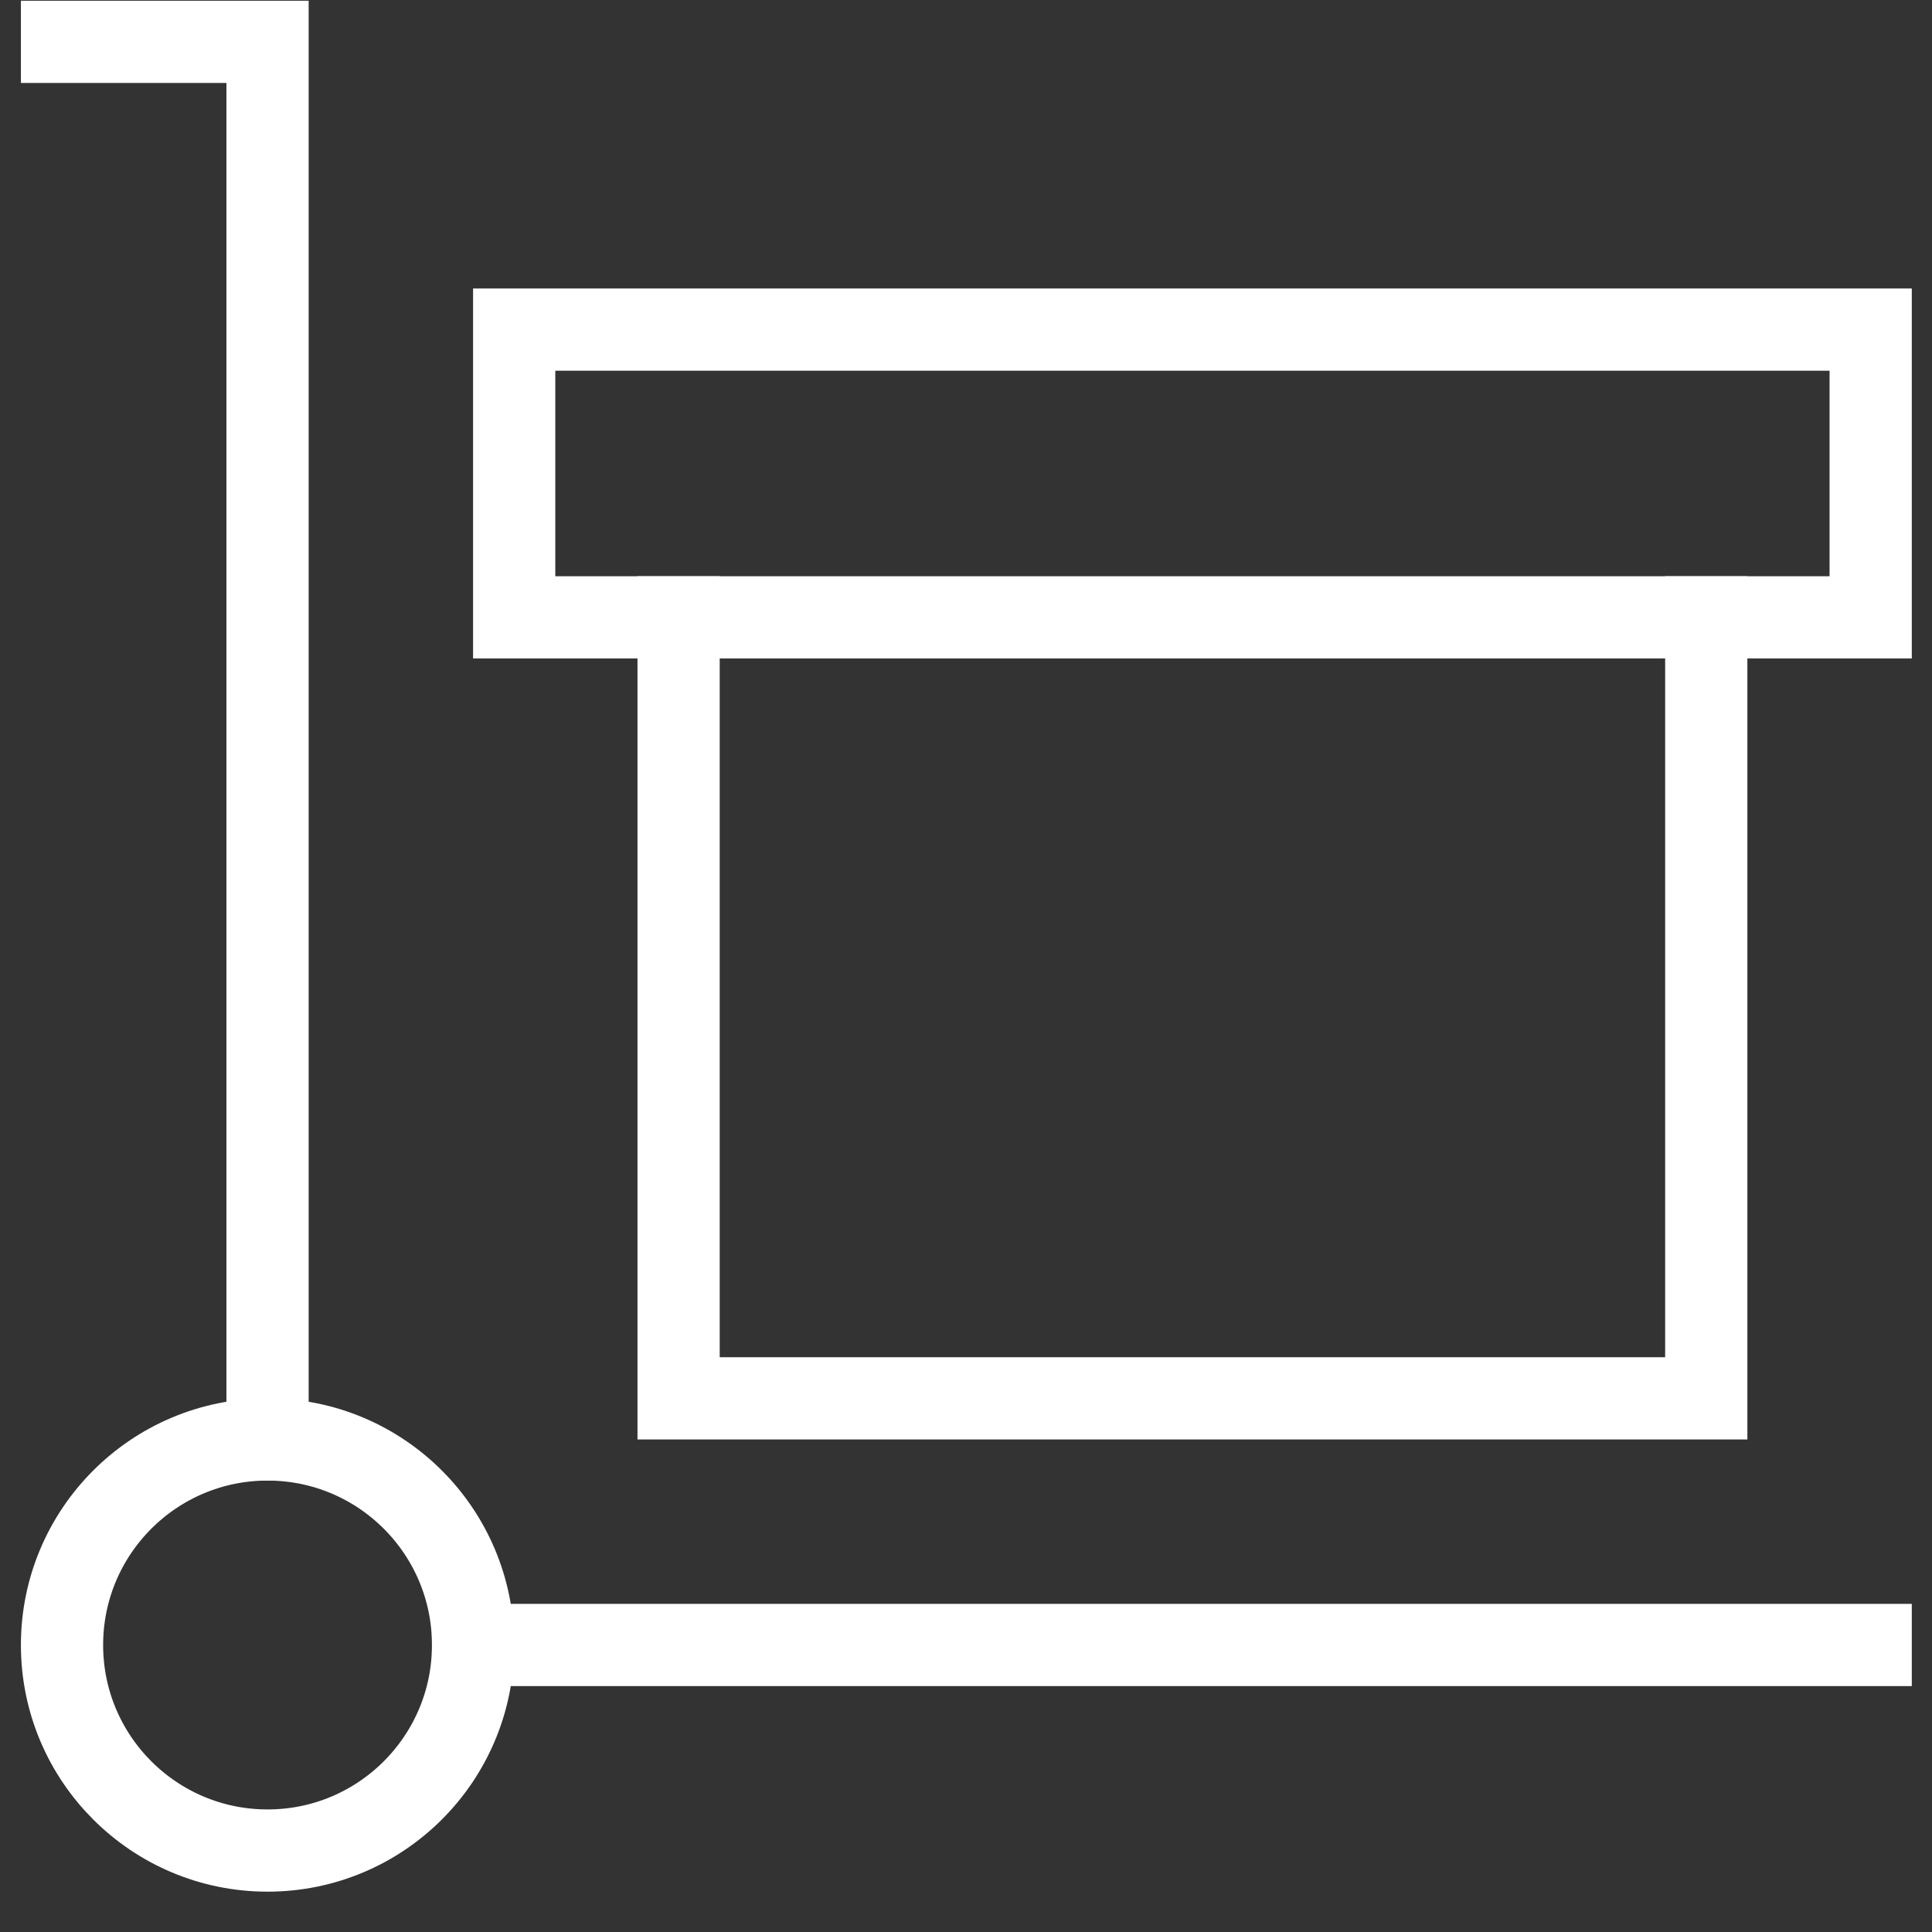
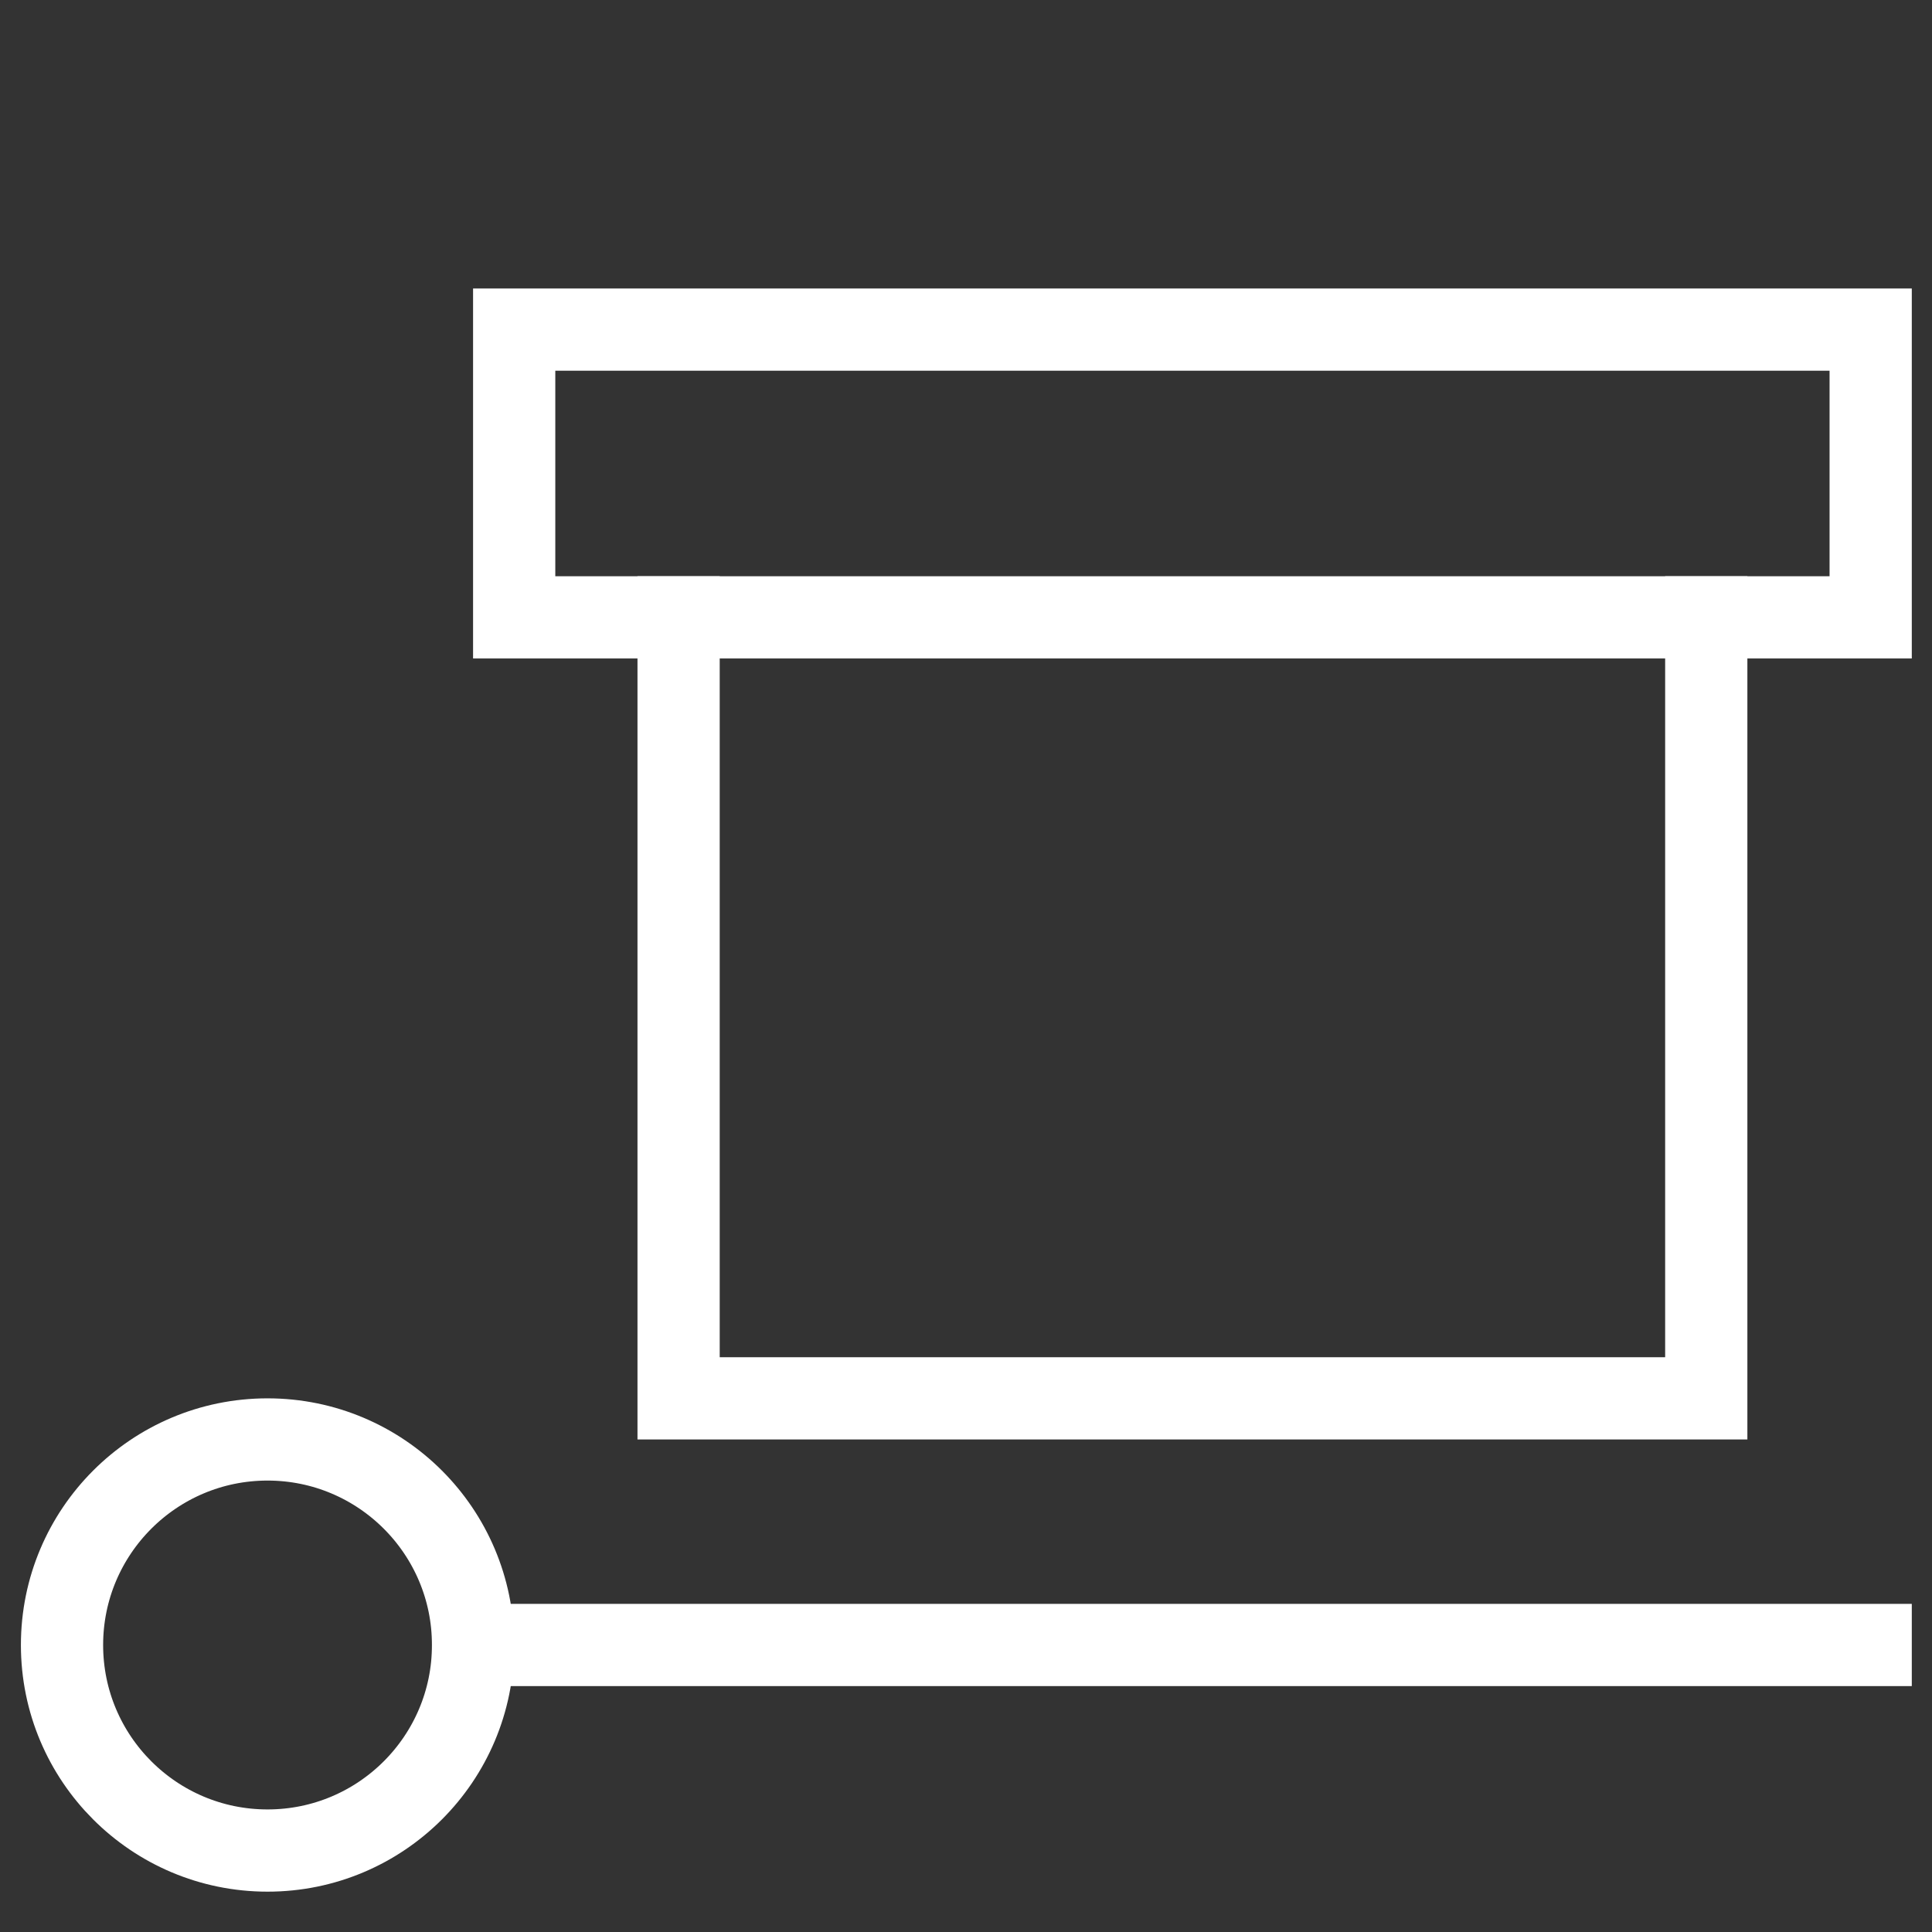
<svg xmlns="http://www.w3.org/2000/svg" width="50" height="50" viewBox="0 0 50 50" fill="none">
  <rect x="0" y="0" width="50" height="50" fill="#333333" stroke="none" />
-   <path d="M1.605 1.083H6.924V37.253" stroke="white" stroke-width="2.128" stroke-linecap="square" />
  <path d="M6.924 47.892C9.862 47.892 12.243 45.51 12.243 42.573C12.243 39.635 9.862 37.253 6.924 37.253C3.986 37.253 1.605 39.635 1.605 42.573C1.605 45.51 3.986 47.892 6.924 47.892Z" stroke="white" stroke-width="2.128" stroke-linecap="square" />
  <path d="M12.243 42.572H48.413" stroke="white" stroke-width="2.128" stroke-linecap="square" />
  <path d="M44.158 15.977V36.189H17.562V15.977" stroke="white" stroke-width="2.128" stroke-linecap="square" />
  <path d="M48.413 8.53H13.307V15.977H48.413V8.53Z" stroke="white" stroke-width="2.128" stroke-linecap="square" />
</svg>